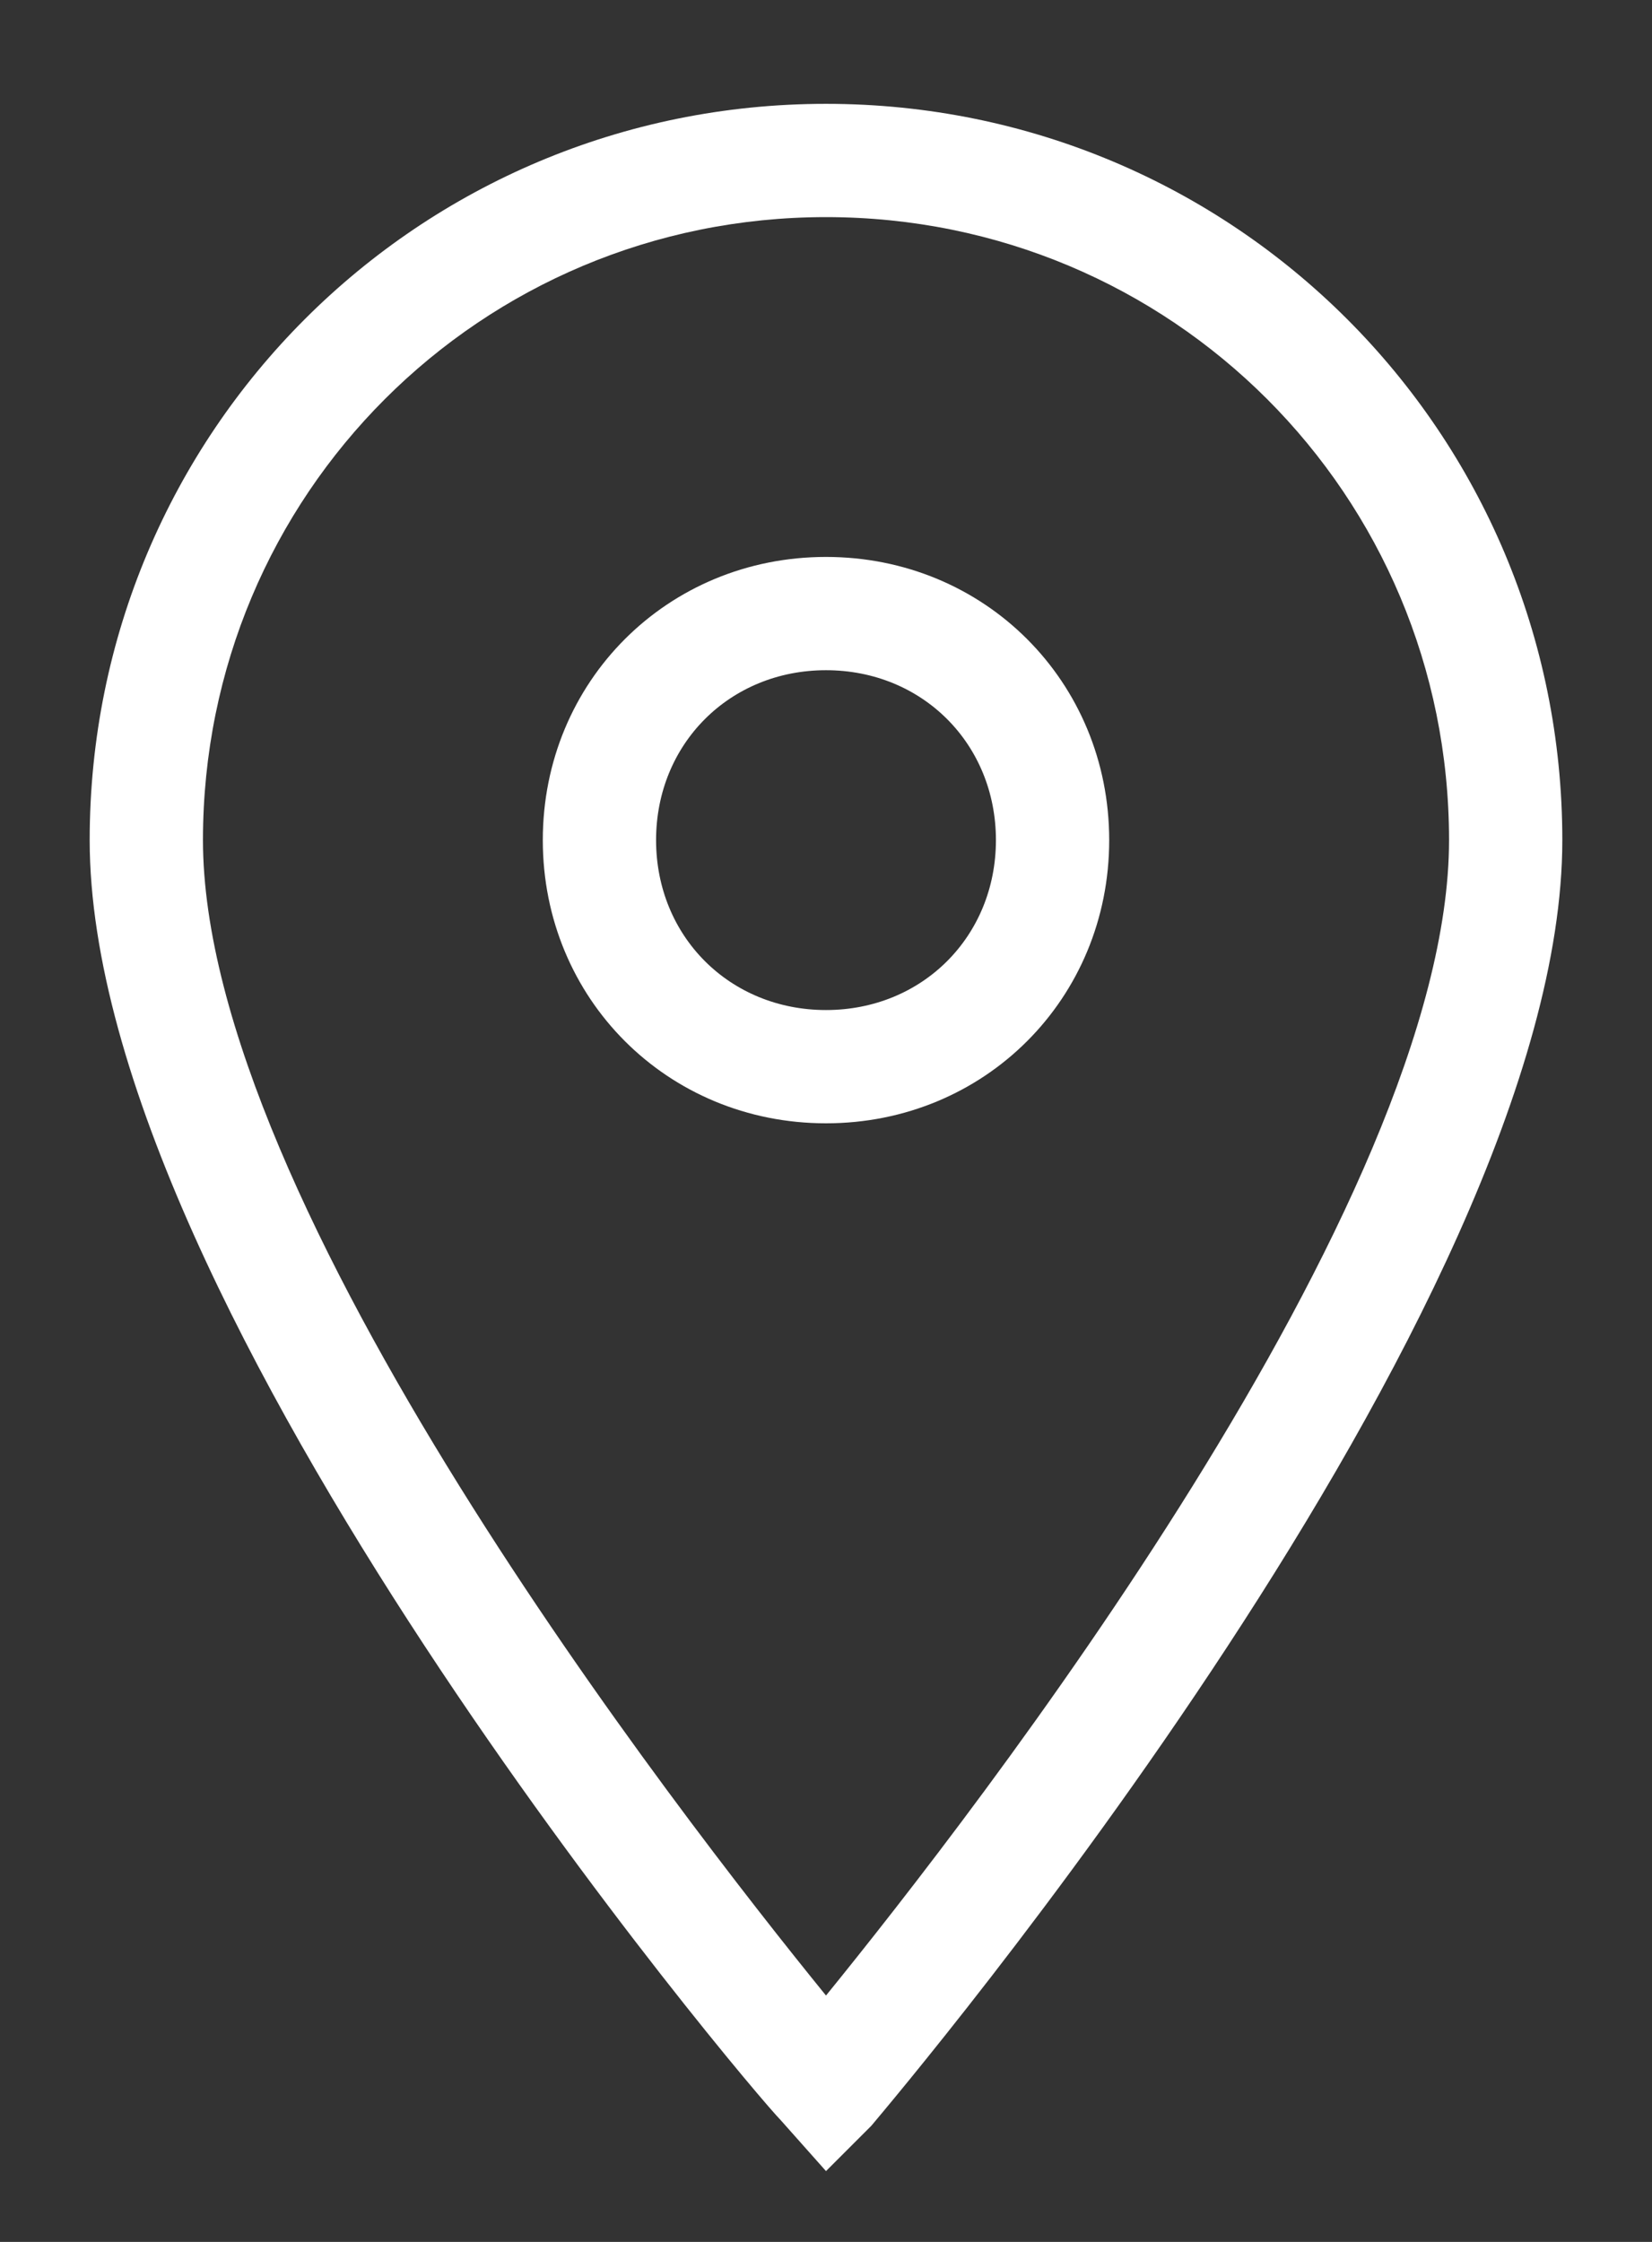
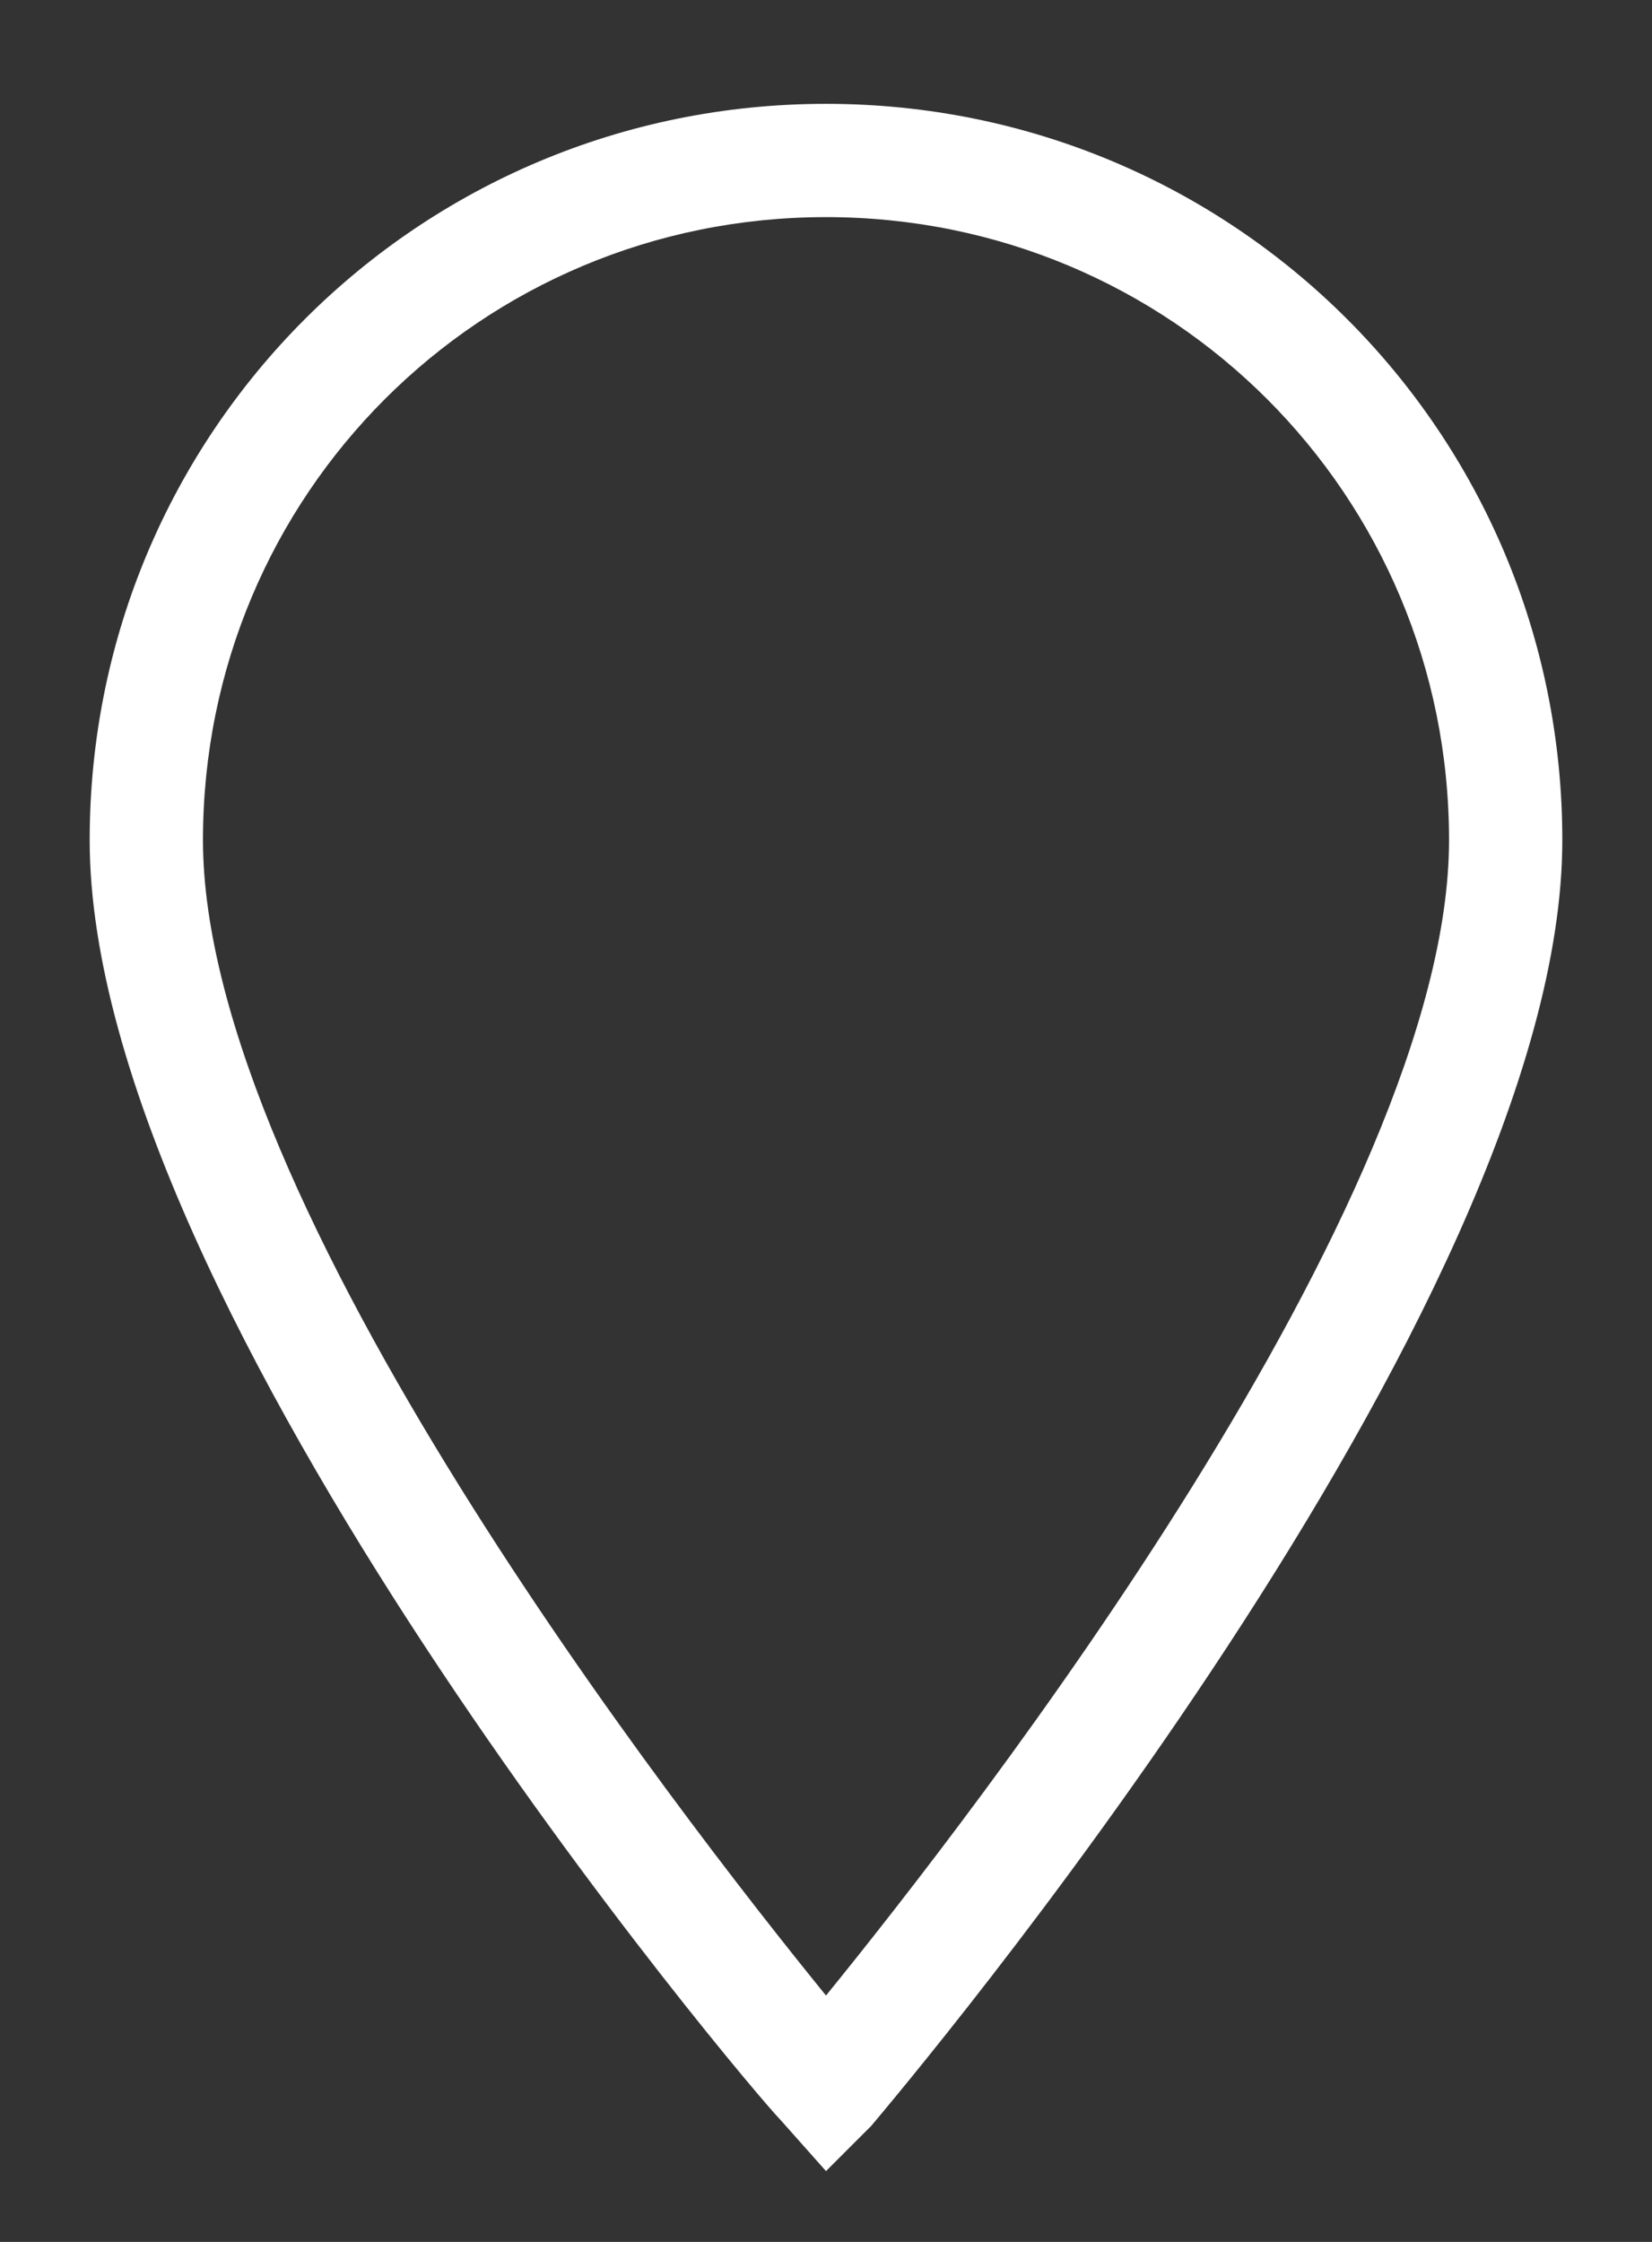
<svg xmlns="http://www.w3.org/2000/svg" width="14" height="19" viewBox="0 0 14 19" fill="none">
  <rect x="0" y="0" width="14" height="19" fill="#333333" stroke="none" />
  <path d="M7 18.4L6.616 17.968C6.376 17.728 0.76 11.104 0.76 7.12C0.76 3.664 3.544 0.88 7 0.88C10.456 0.88 13.24 3.664 13.24 7.12C13.24 11.104 7.624 17.728 7.384 18.016L7 18.4ZM7 1.84C4.072 1.84 1.72 4.192 1.72 7.12C1.72 10.192 5.752 15.376 7 16.912C8.248 15.376 12.28 10.192 12.28 7.12C12.28 4.192 9.928 1.84 7 1.84Z" fill="white" />
-   <path d="M7 9.52C5.656 9.52 4.6 8.464 4.6 7.12C4.6 5.776 5.656 4.72 7 4.72C8.344 4.72 9.4 5.776 9.4 7.12C9.4 8.464 8.344 9.52 7 9.52ZM7 5.68C6.184 5.68 5.56 6.304 5.56 7.12C5.56 7.936 6.184 8.56 7 8.56C7.816 8.56 8.44 7.936 8.44 7.12C8.44 6.304 7.816 5.68 7 5.68Z" fill="white" />
</svg>